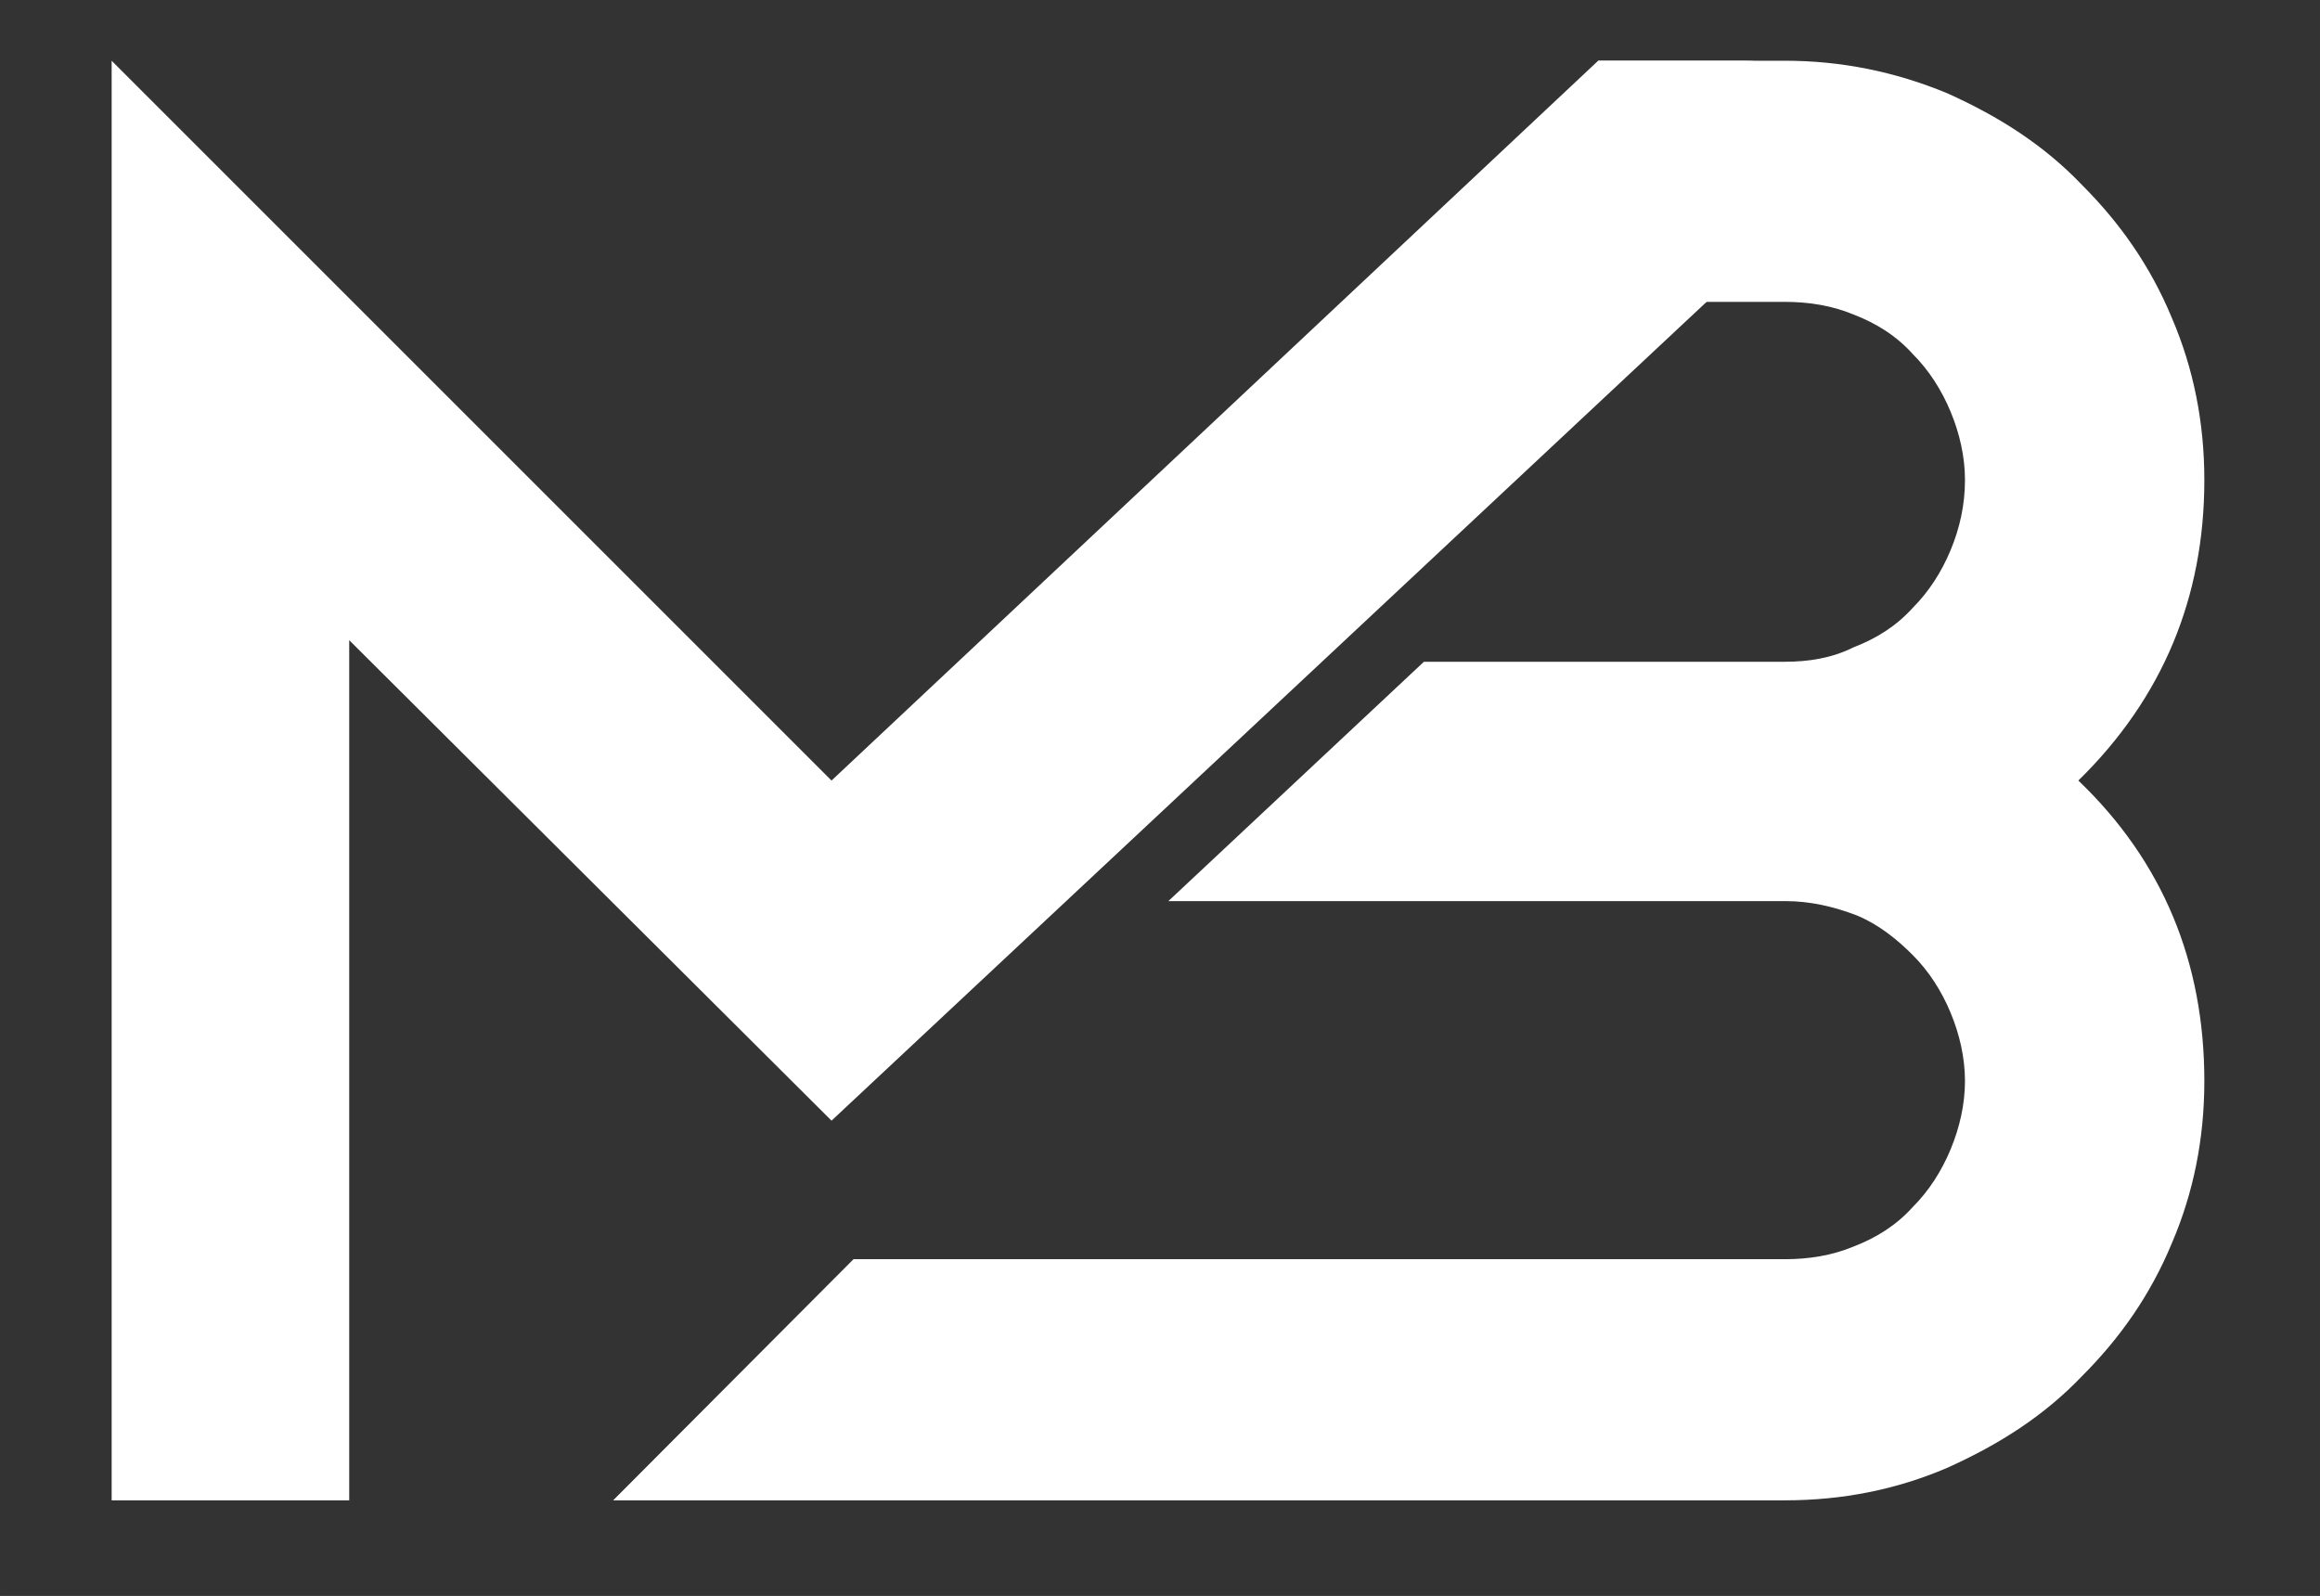
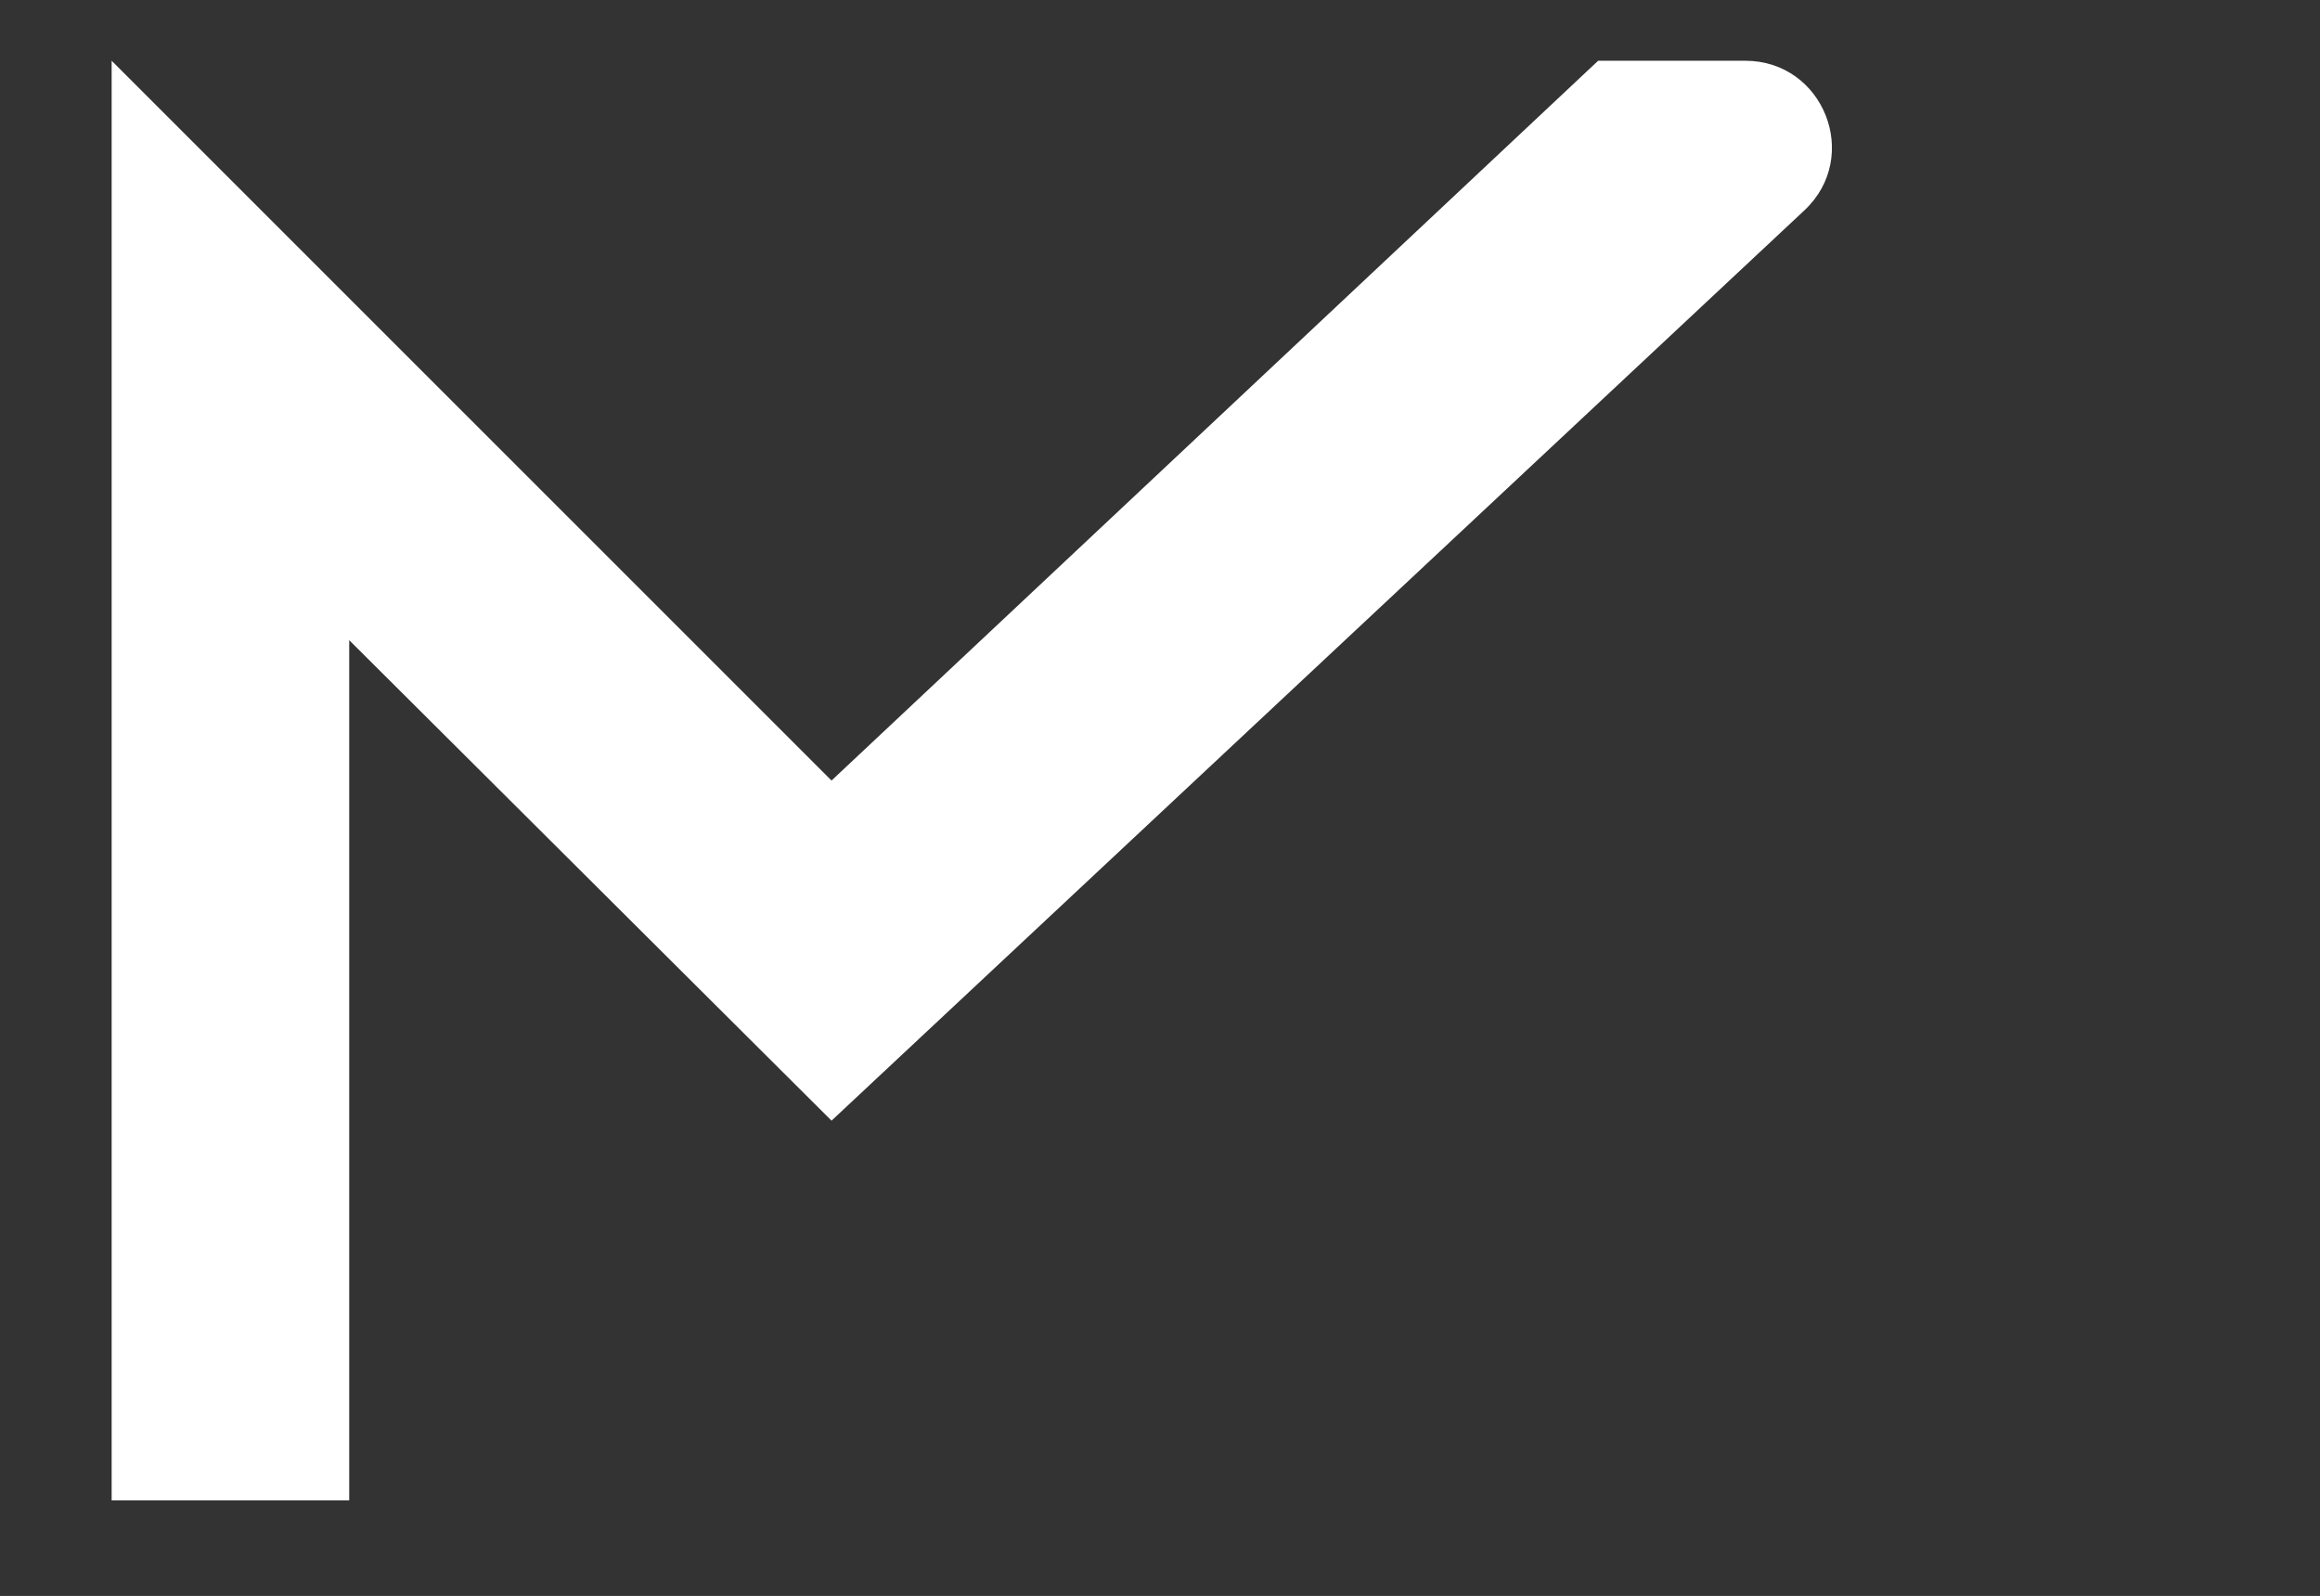
<svg xmlns="http://www.w3.org/2000/svg" width="74.358mm" height="51.157mm" viewBox="-4 -2 82.358 56.661" version="1.1" id="svg1">
  <rect x="-4" y="-2" width="82.358" height="56.661" fill="#333333" stroke="none" />
  <defs id="defs1" />
  <g id="layer1" transform="translate(-67.998,-123.031)">
    <g id="group-R5" transform="matrix(0.265,0,0,0.265,28.549,123.031)">
-       <path id="path2" d="m 3099.13,1035.21 c 85.18,-81.577 126.9,-183.065 126.9,-302.698 0,-58.012 -10.89,-112.403 -32.65,-163.16 -21.74,-52.551 -52.57,-96.071 -90.61,-134.122 -38.09,-39.871 -83.41,-68.878 -135.98,-92.441 -50.73,-21.75 -105.12,-32.641 -163.12,-32.641 H 1623.34 l 242.12,242.903 h 938.21 c 23.55,0 47.12,3.629 68.86,12.668 23.57,9.07 43.53,21.769 59.83,39.902 16.31,16.301 29.02,36.238 38.06,57.988 9.07,21.77 14.51,45.34 14.51,68.903 0,23.57 -5.44,47.129 -14.51,68.875 -9.04,21.75 -21.75,41.687 -38.06,57.992 -16.3,16.332 -34.44,30.82 -56.2,39.898 -23.56,9.039 -47.12,14.489 -72.49,14.489 h -621.09 l 257.39,241.094 h 363.7 c 23.55,0 47.12,3.62 68.86,14.48 23.57,9.07 43.53,21.78 59.83,39.89 16.31,16.31 29.02,36.24 38.06,57.99 9.07,21.75 14.51,45.32 14.51,70.7 0,23.56 -5.44,47.15 -14.51,68.89 -9.04,21.76 -21.75,41.69 -38.06,58 -16.3,18.12 -36.26,30.82 -59.83,39.89 -21.74,9.05 -45.31,12.68 -68.86,12.68 h -193.36 l 5.27,242.9 h 188.09 c 56.19,0 110.57,-10.89 163.12,-32.64 52.57,-23.57 97.89,-52.57 135.98,-92.45 38.04,-38.05 68.87,-81.57 90.61,-134.12 21.76,-50.75 32.65,-105.14 32.65,-163.15 0,-117.83 -41.72,-219.31 -126.9,-302.71" style="fill:#ffffff;fill-opacity:1;fill-rule:evenodd;stroke:none" transform="matrix(0.133,0,0,-0.133,0,234.707)" />
      <path id="path3" d="m 2615.46,1760.27 -772.15,-725.06 -725.07,725.06 V 310.148 h 239.27 V 1176.6 l 485.8,-483.991 979.85,916.931 c 57.71,53.98 19.51,150.73 -59.53,150.73 h -148.17" style="fill:#ffffff;fill-opacity:1;fill-rule:evenodd;stroke:none" transform="matrix(0.133,0,0,-0.133,0,234.707)" />
    </g>
  </g>
</svg>